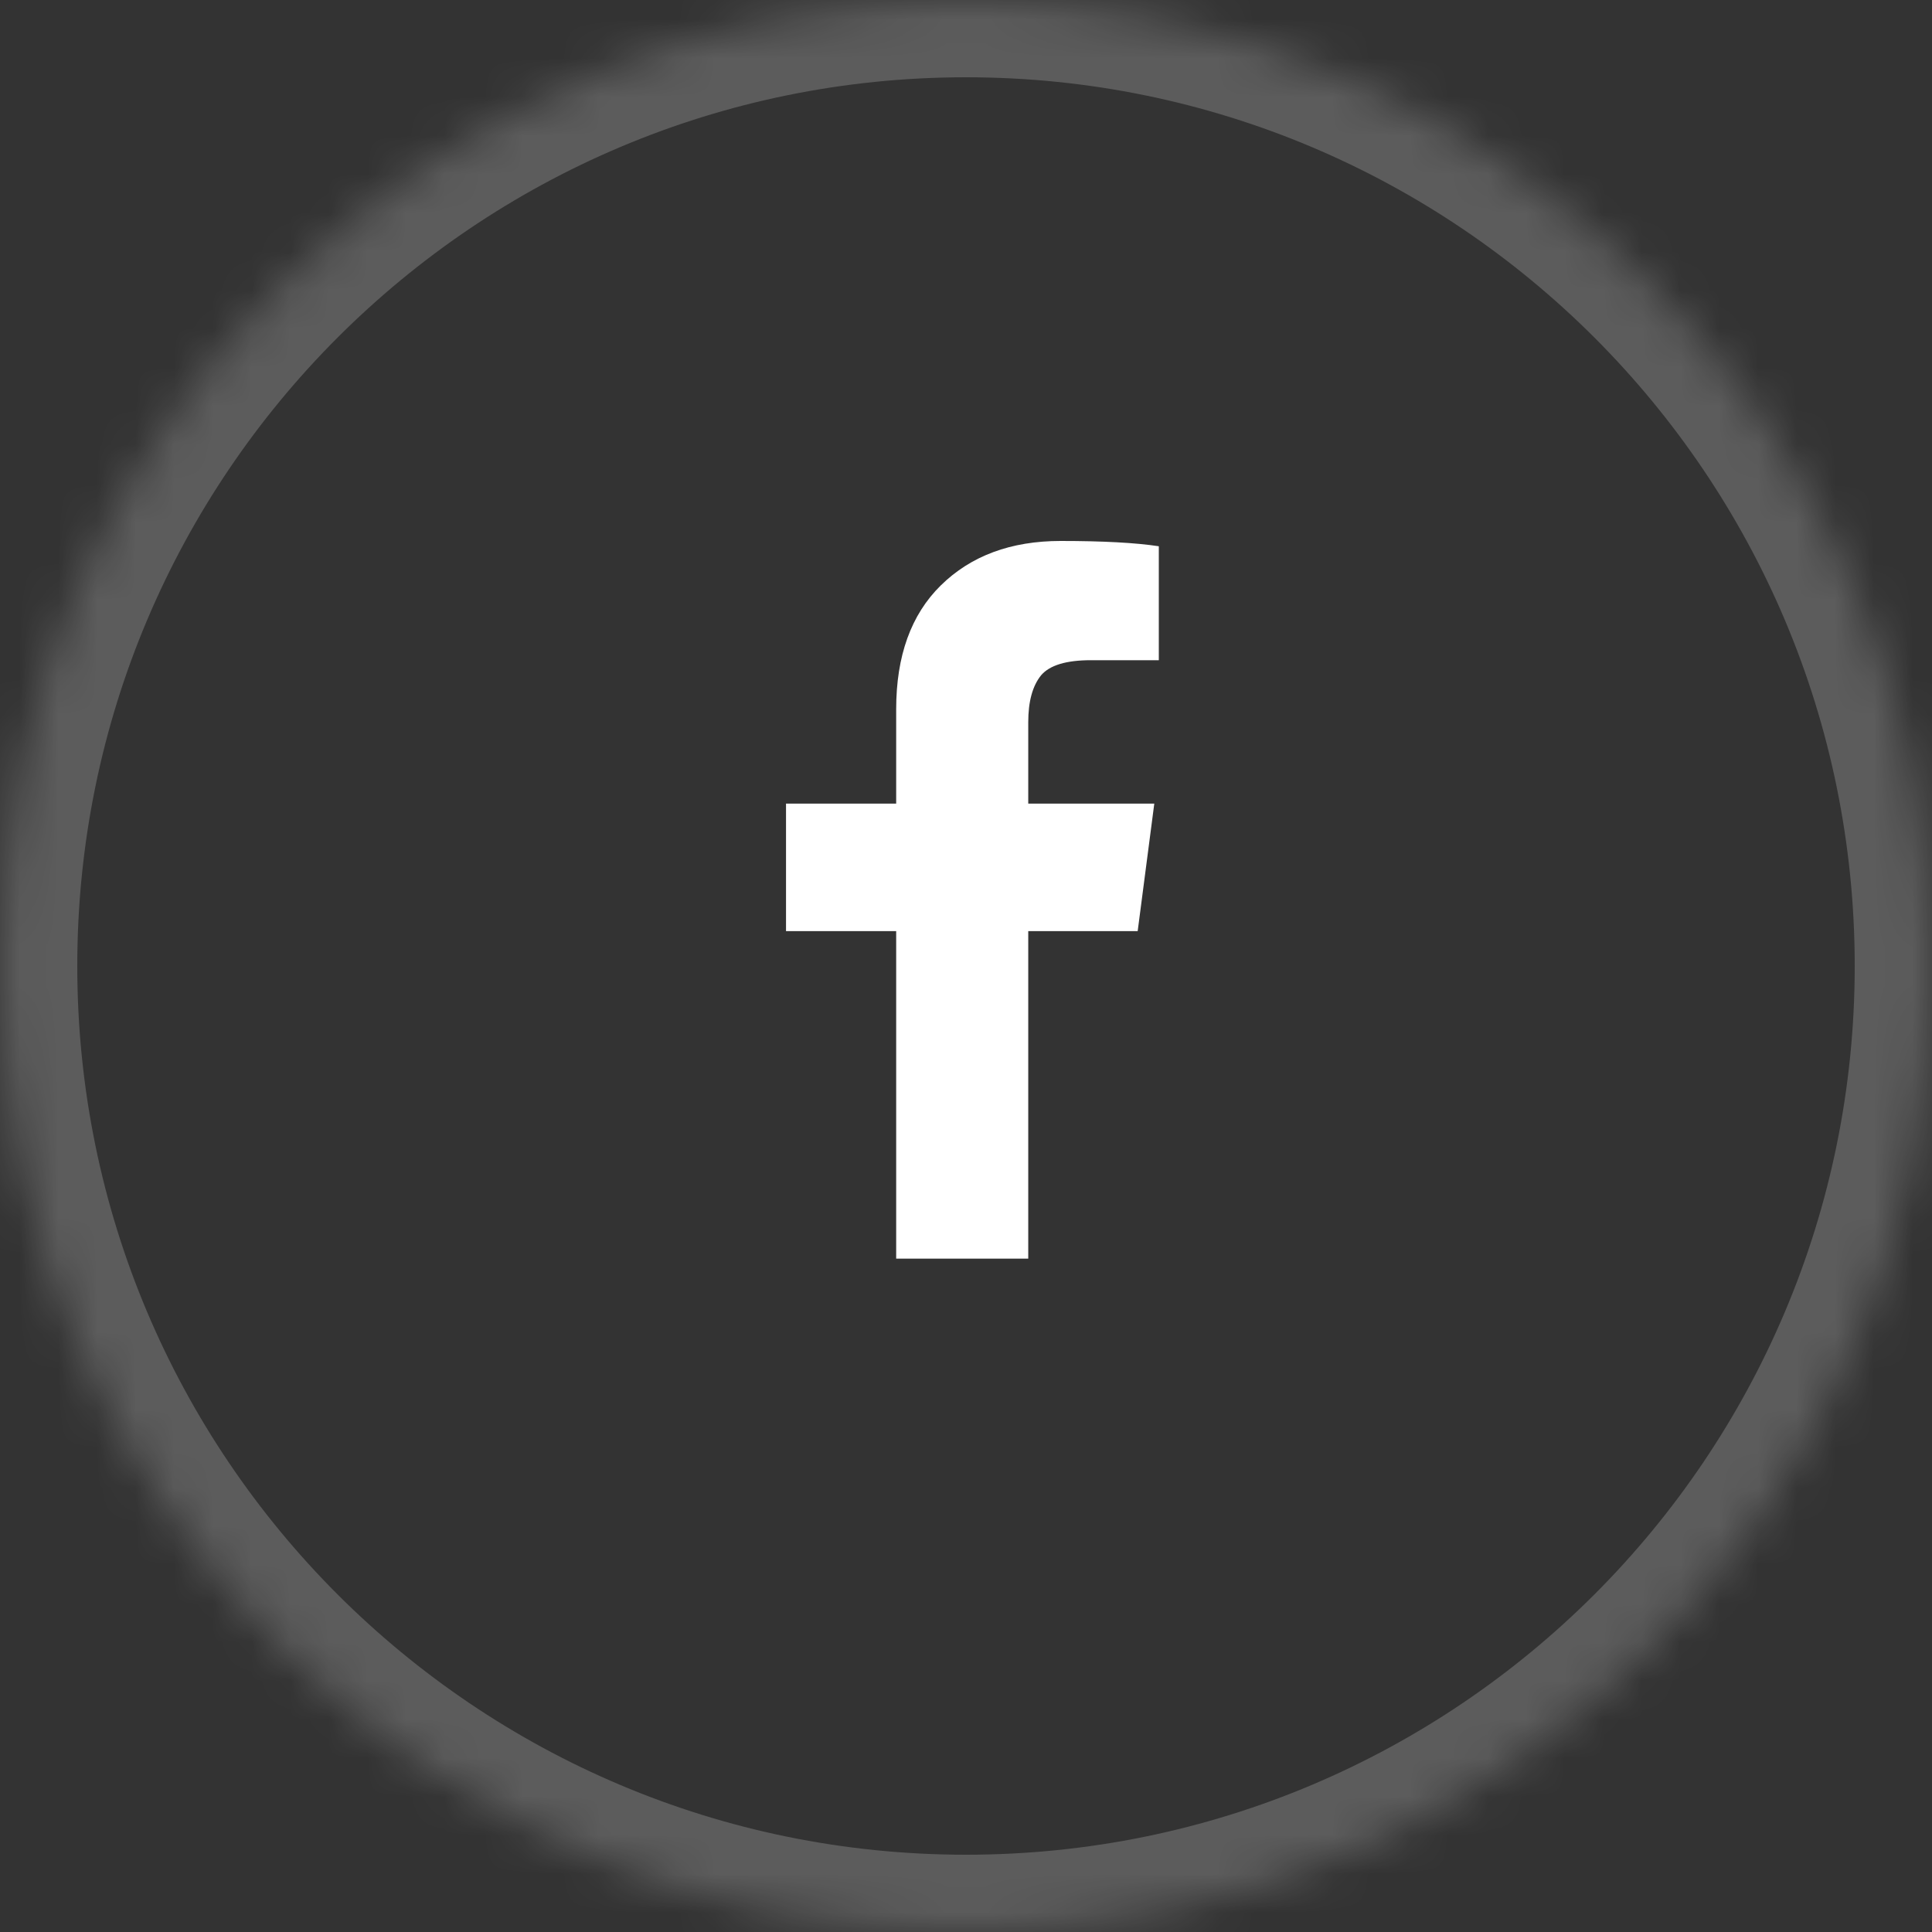
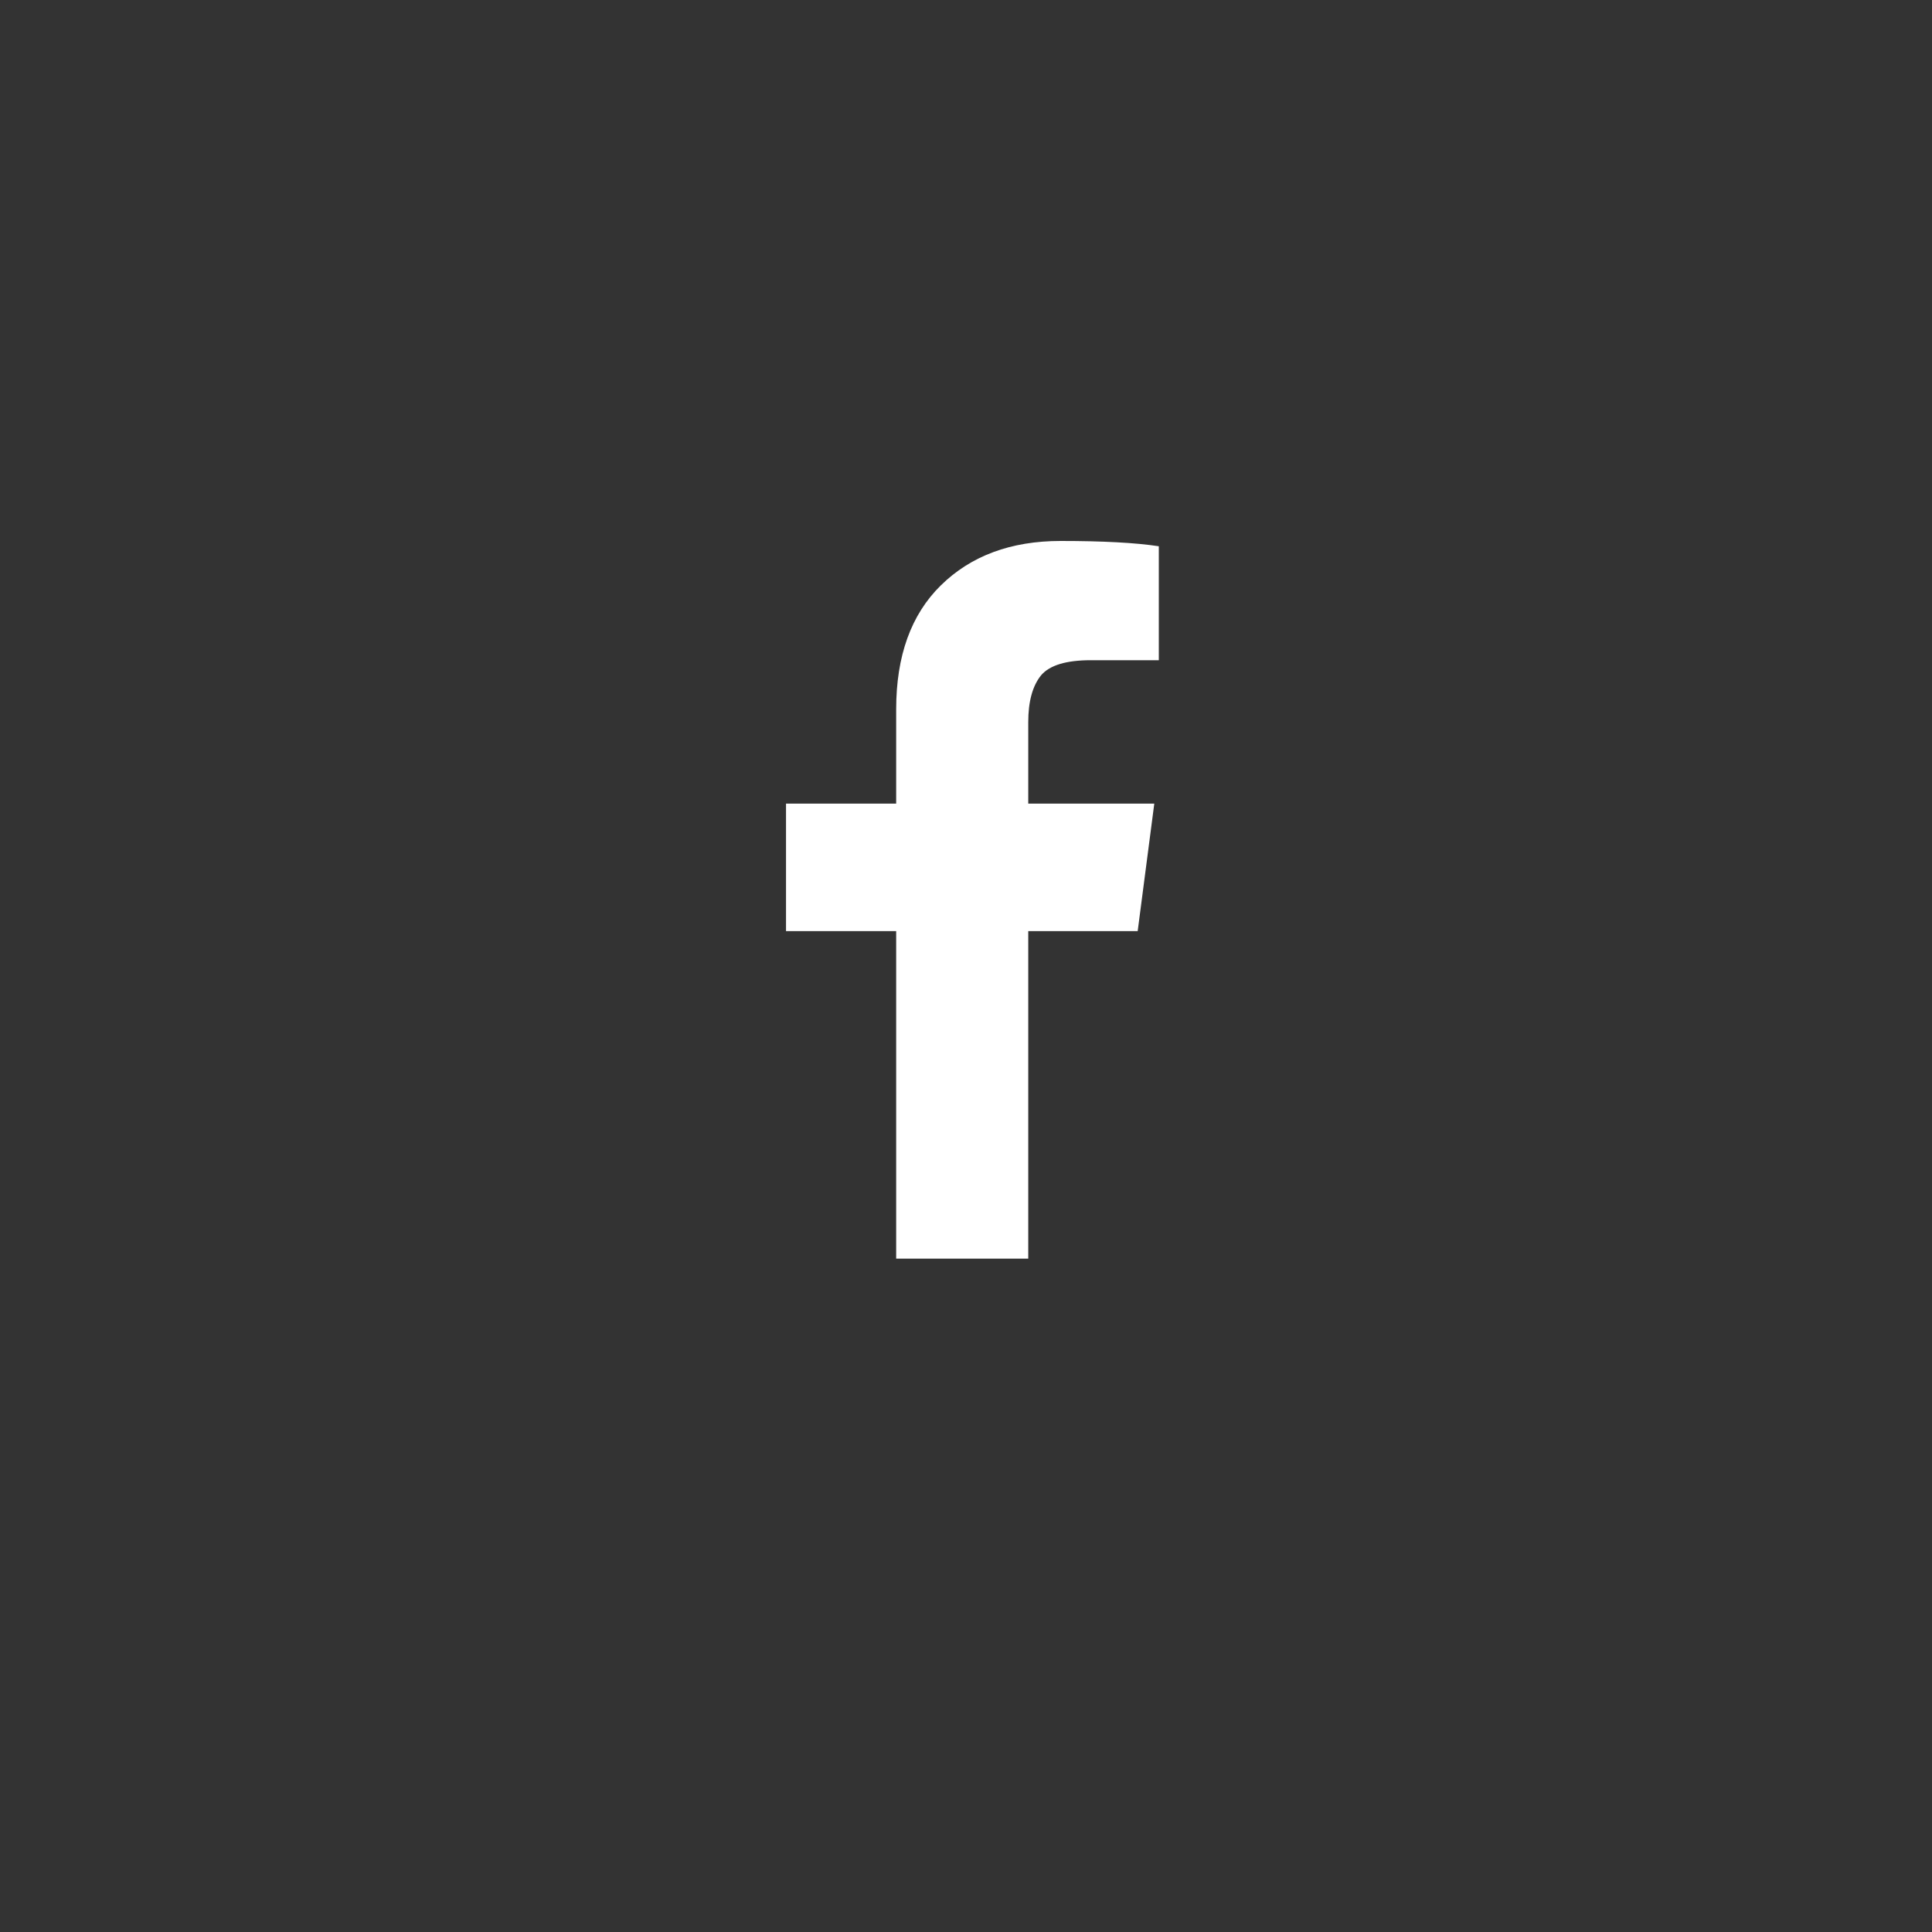
<svg xmlns="http://www.w3.org/2000/svg" width="50" height="50" viewBox="0 0 50 50" fill="none">
  <rect x="0" y="0" width="50" height="50" fill="#333333" stroke="none" />
  <path d="M29.99 14.137V17.086H28.232C27.594 17.086 27.165 17.216 26.943 17.477C26.722 17.75 26.611 18.154 26.611 18.688V20.797H29.873L29.443 24.098H26.611V32.574H23.193V24.098H20.342V20.797H23.193V18.355C23.193 16.975 23.578 15.908 24.346 15.152C25.127 14.384 26.162 14 27.451 14C28.545 14 29.391 14.046 29.99 14.137Z" fill="white" />
  <g opacity="0.2">
    <mask id="path-2-inside-1_618_4350" fill="white">
-       <path d="M0 25C0 11.193 11.193 0 25 0V0C38.807 0 50 11.193 50 25V25C50 38.807 38.807 50 25 50V50C11.193 50 0 38.807 0 25V25Z" />
-     </mask>
-     <path d="M25 50V48C12.297 48 2 37.703 2 25H0H-2C-2 39.912 10.088 52 25 52V50ZM50 25H48C48 37.703 37.703 48 25 48V50V52C39.912 52 52 39.912 52 25H50ZM25 0V2C37.703 2 48 12.297 48 25H50H52C52 10.088 39.912 -2 25 -2V0ZM25 0V-2C10.088 -2 -2 10.088 -2 25H0H2C2 12.297 12.297 2 25 2V0Z" fill="white" mask="url(#path-2-inside-1_618_4350)" />
+       </mask>
  </g>
</svg>